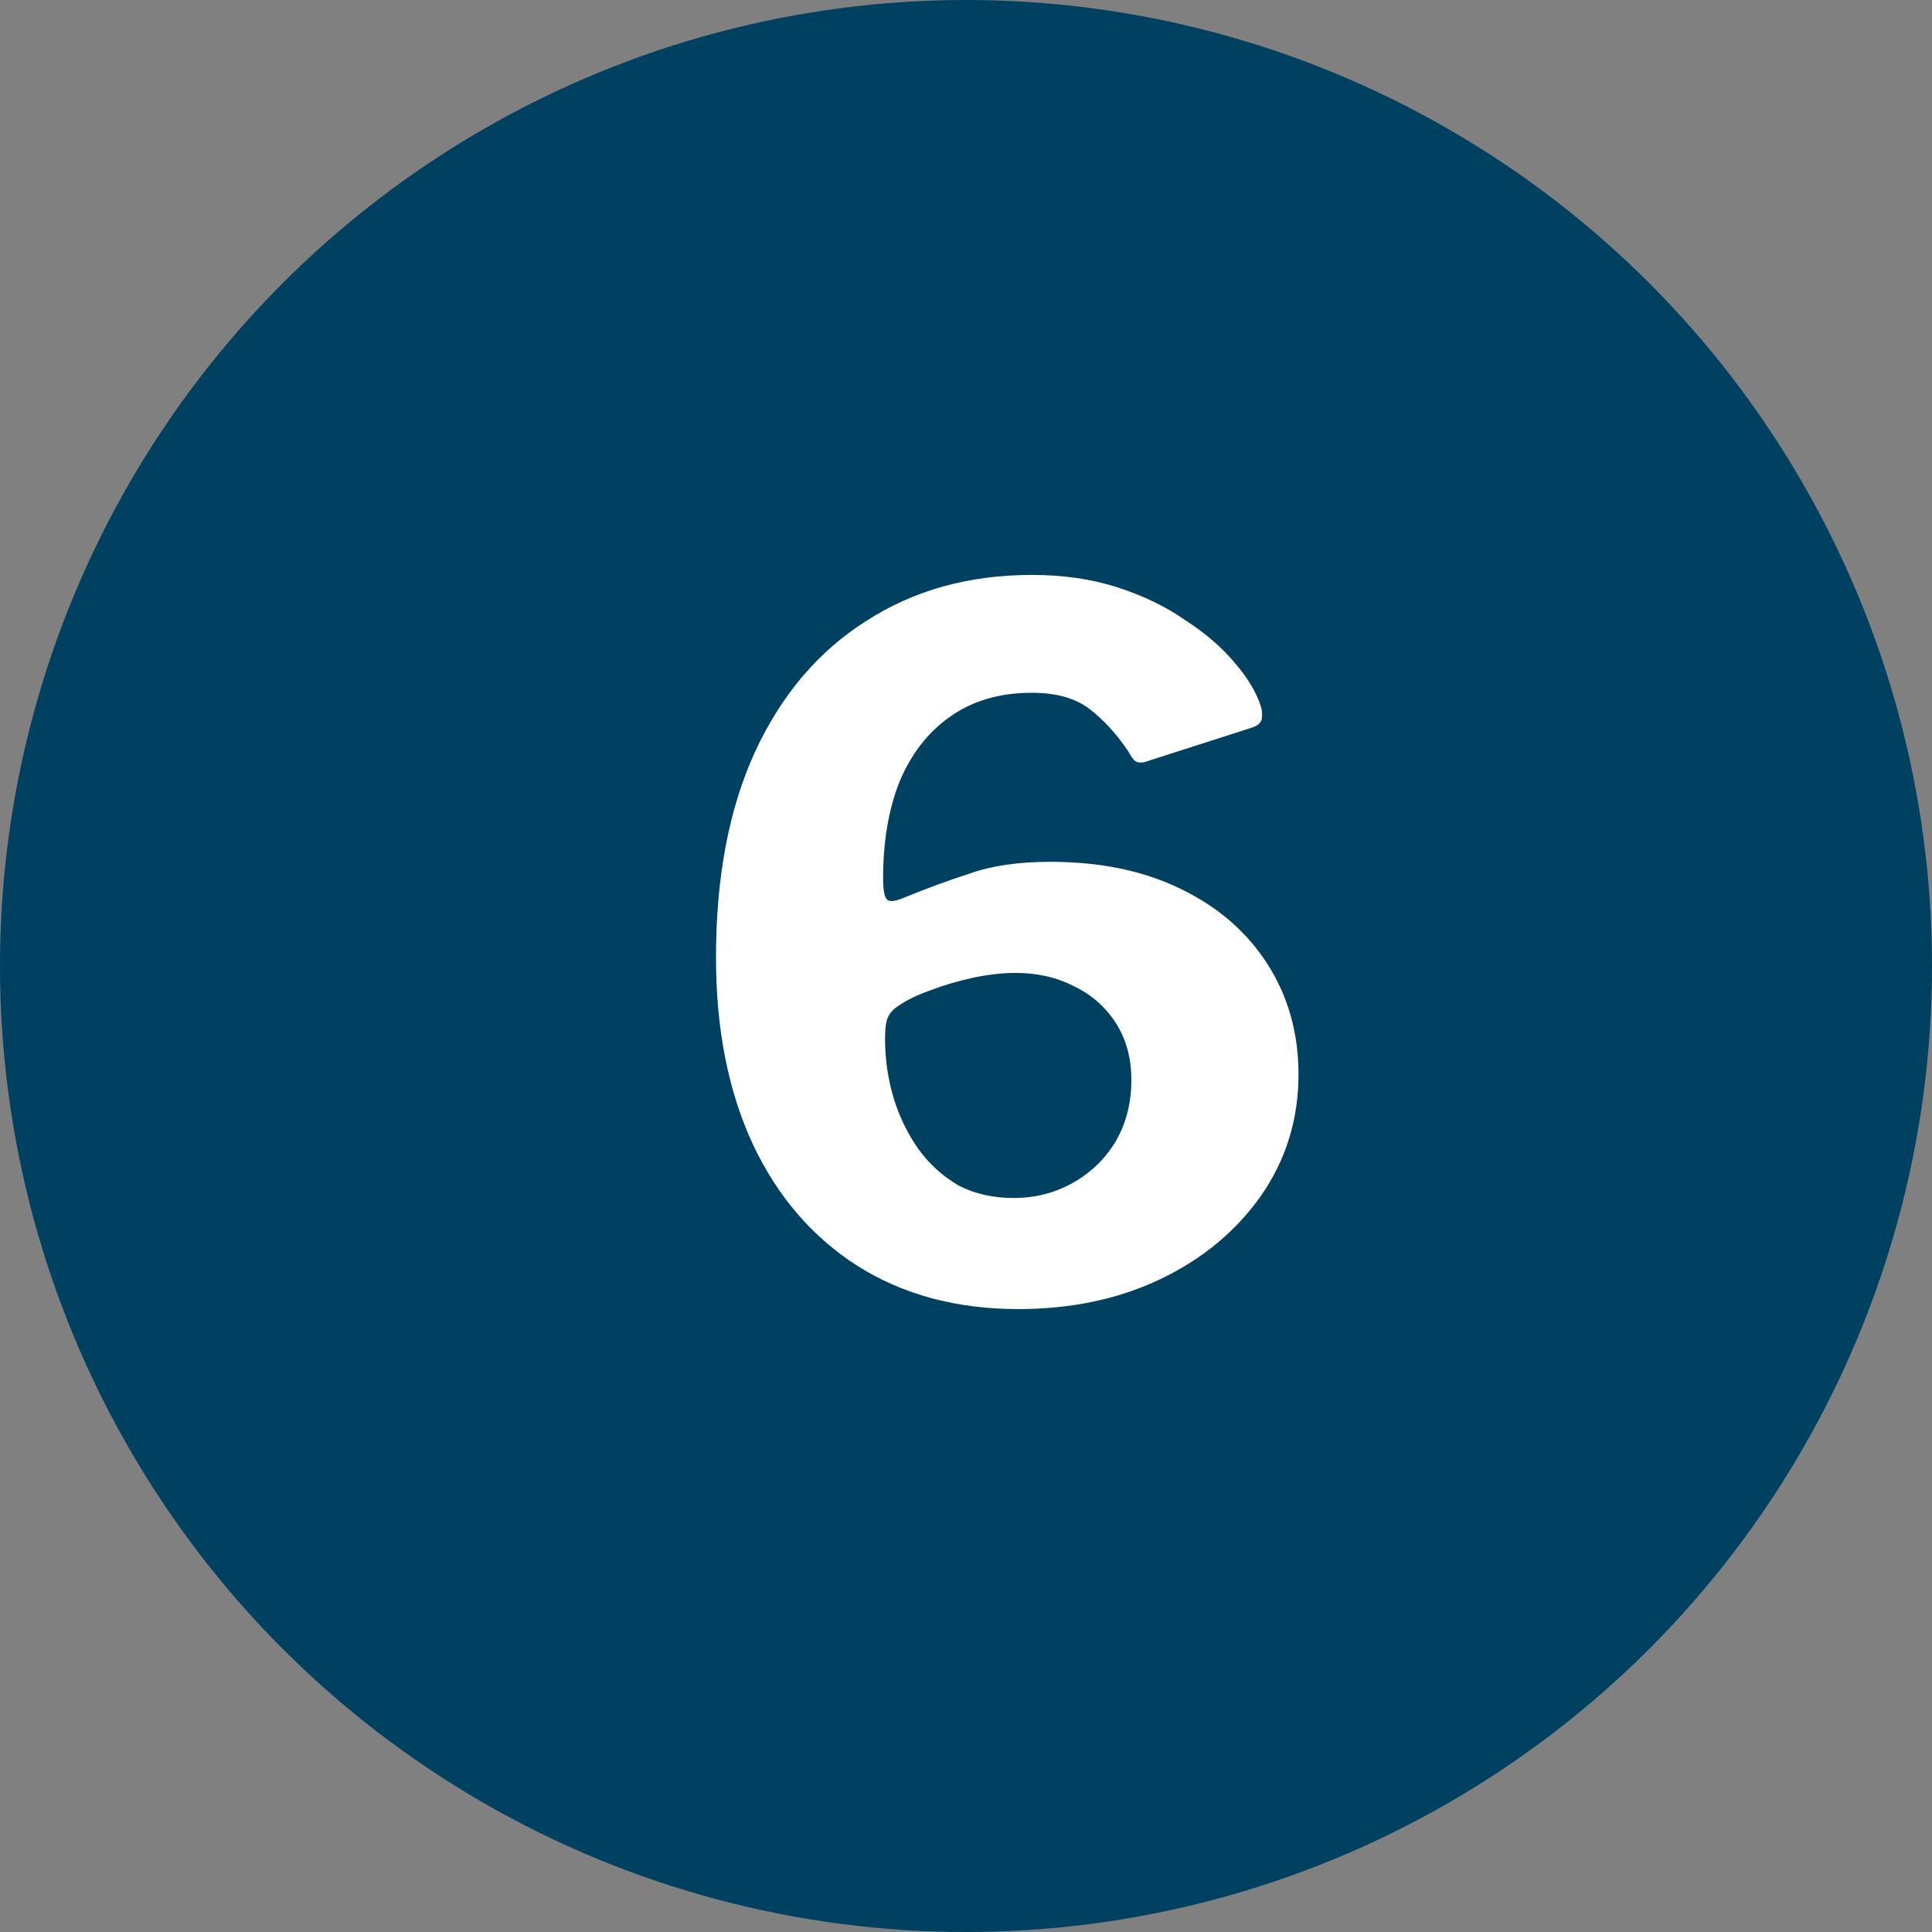
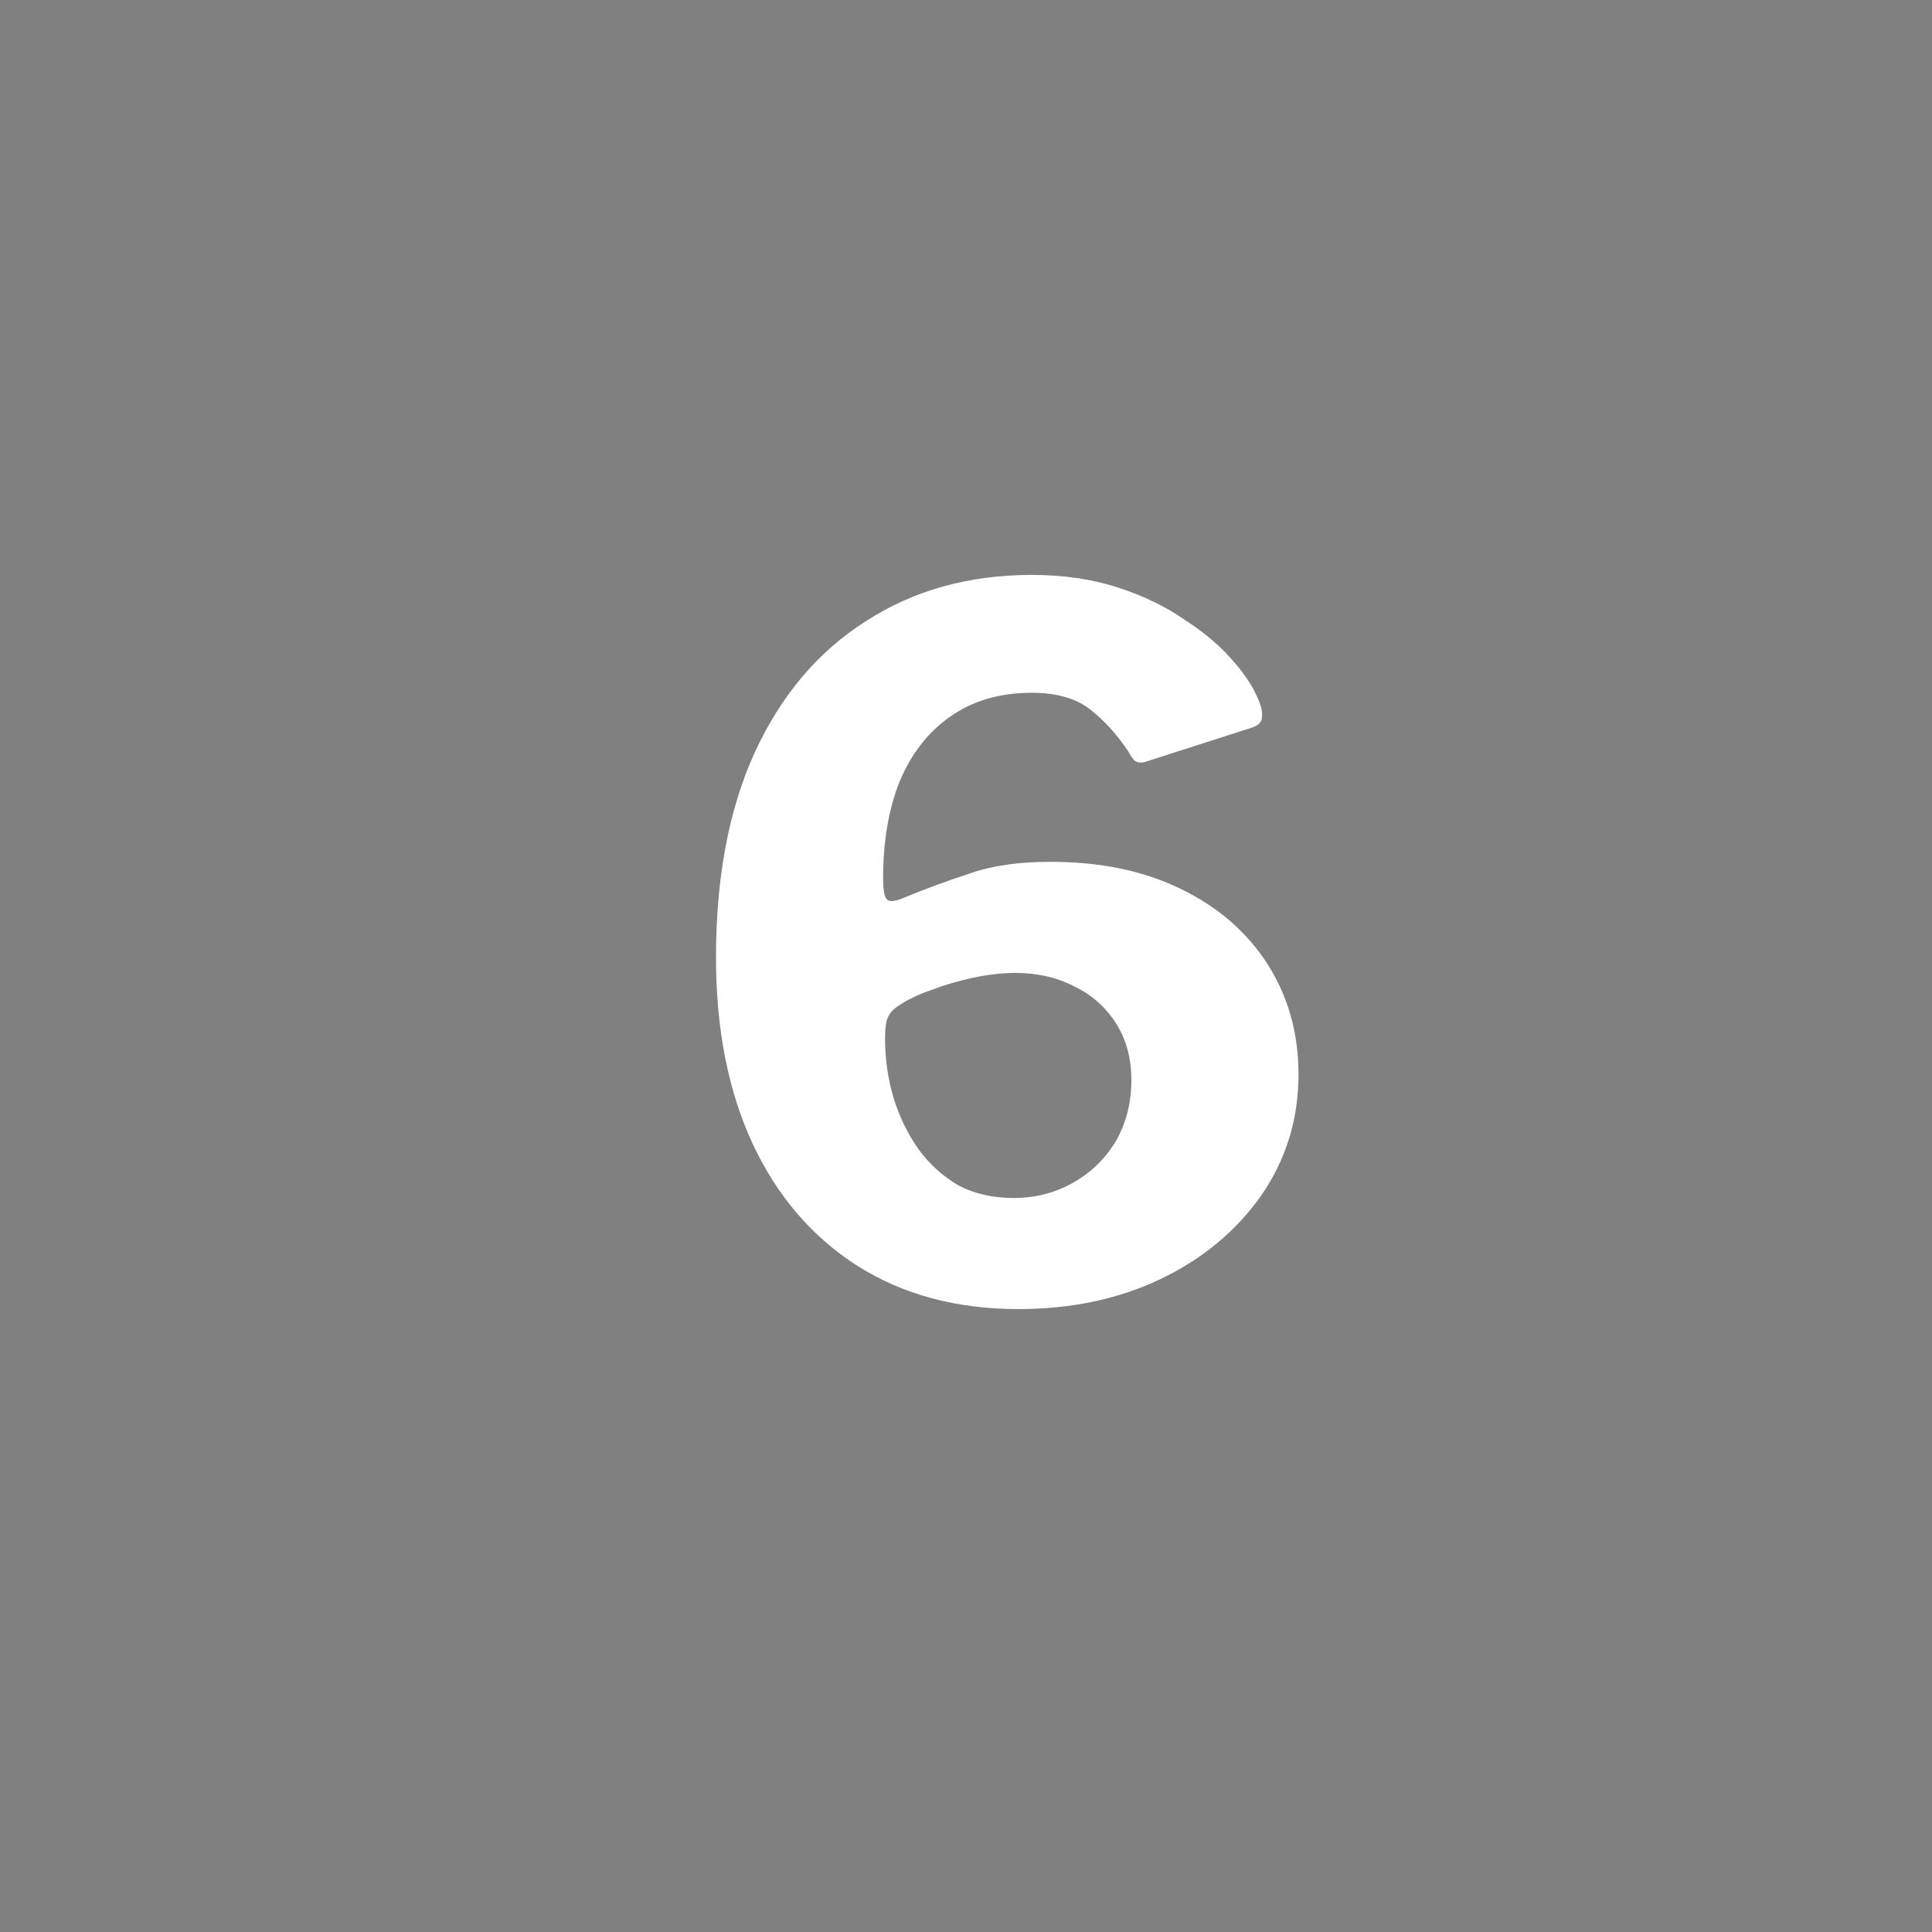
<svg xmlns="http://www.w3.org/2000/svg" width="52" height="52" viewBox="0 0 52 52" fill="none">
  <rect x="0" y="0" width="52" height="52" fill="#808080" stroke="none" />
-   <circle cx="26" cy="26" r="26" fill="#004161" />
  <path d="M27.773 15.474C28.622 15.474 29.393 15.587 30.087 15.812C30.78 16.037 31.387 16.332 31.907 16.696C32.444 17.043 32.886 17.424 33.233 17.84C33.579 18.239 33.813 18.629 33.935 19.01C33.969 19.114 33.978 19.227 33.961 19.348C33.943 19.452 33.857 19.53 33.701 19.582L30.867 20.492C30.728 20.544 30.615 20.535 30.529 20.466C30.459 20.379 30.407 20.301 30.373 20.232C30.061 19.764 29.714 19.383 29.333 19.088C28.951 18.793 28.431 18.646 27.773 18.646C26.906 18.646 26.169 18.863 25.563 19.296C24.973 19.712 24.523 20.293 24.211 21.038C23.916 21.783 23.769 22.65 23.769 23.638C23.769 23.95 23.803 24.141 23.873 24.21C23.942 24.279 24.098 24.262 24.341 24.158C24.93 23.915 25.519 23.699 26.109 23.508C26.698 23.3 27.417 23.196 28.267 23.196C29.619 23.196 30.789 23.439 31.777 23.924C32.782 24.409 33.562 25.085 34.117 25.952C34.671 26.819 34.949 27.807 34.949 28.916C34.949 30.129 34.611 31.221 33.935 32.192C33.259 33.145 32.357 33.891 31.231 34.428C30.104 34.965 28.83 35.234 27.409 35.234C25.745 35.234 24.297 34.844 23.067 34.064C21.853 33.284 20.917 32.192 20.259 30.788C19.6 29.367 19.271 27.694 19.271 25.77C19.271 23.621 19.617 21.783 20.311 20.258C21.021 18.715 22.018 17.537 23.301 16.722C24.583 15.89 26.074 15.474 27.773 15.474ZM27.331 26.186C26.984 26.186 26.603 26.229 26.187 26.316C25.788 26.403 25.407 26.515 25.043 26.654C24.696 26.775 24.41 26.914 24.185 27.07C24.046 27.157 23.951 27.261 23.899 27.382C23.847 27.486 23.821 27.677 23.821 27.954C23.821 28.509 23.899 29.046 24.055 29.566C24.211 30.069 24.436 30.528 24.731 30.944C25.025 31.343 25.381 31.663 25.797 31.906C26.23 32.131 26.724 32.244 27.279 32.244C27.868 32.244 28.405 32.105 28.891 31.828C29.376 31.551 29.757 31.178 30.035 30.71C30.312 30.225 30.451 29.679 30.451 29.072C30.451 28.483 30.312 27.971 30.035 27.538C29.757 27.105 29.385 26.775 28.917 26.55C28.449 26.307 27.92 26.186 27.331 26.186Z" fill="white" />
</svg>